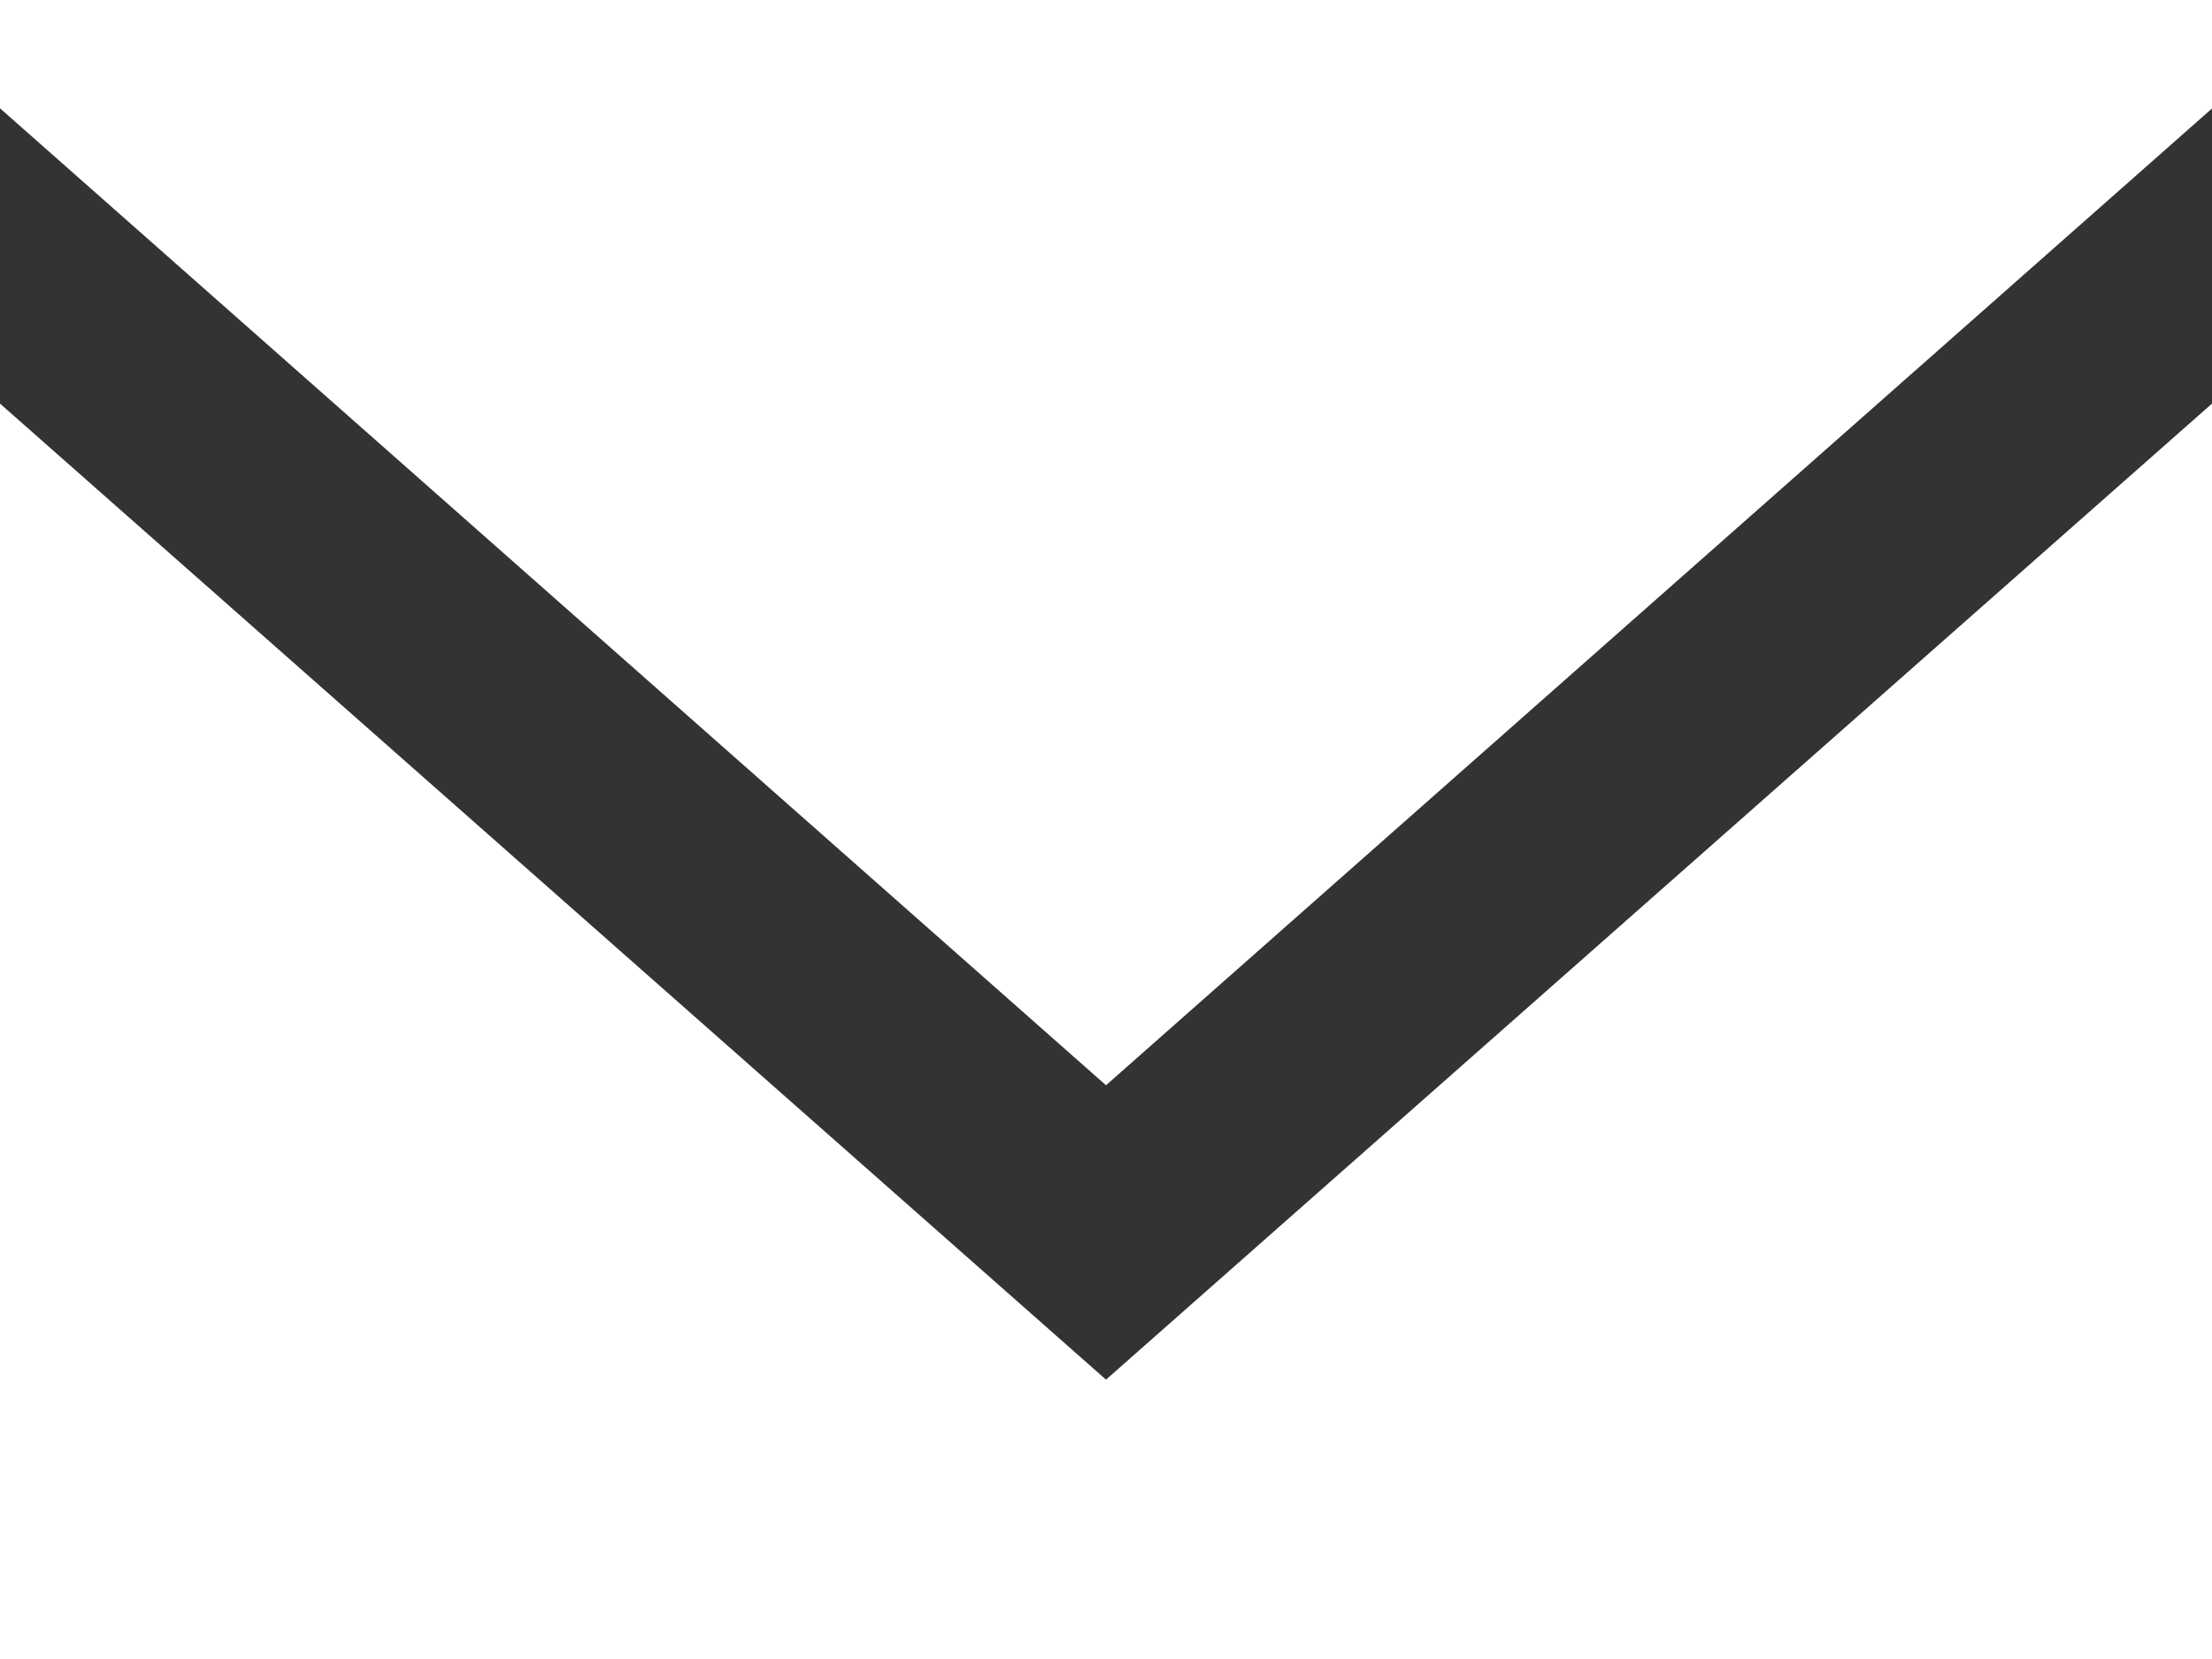
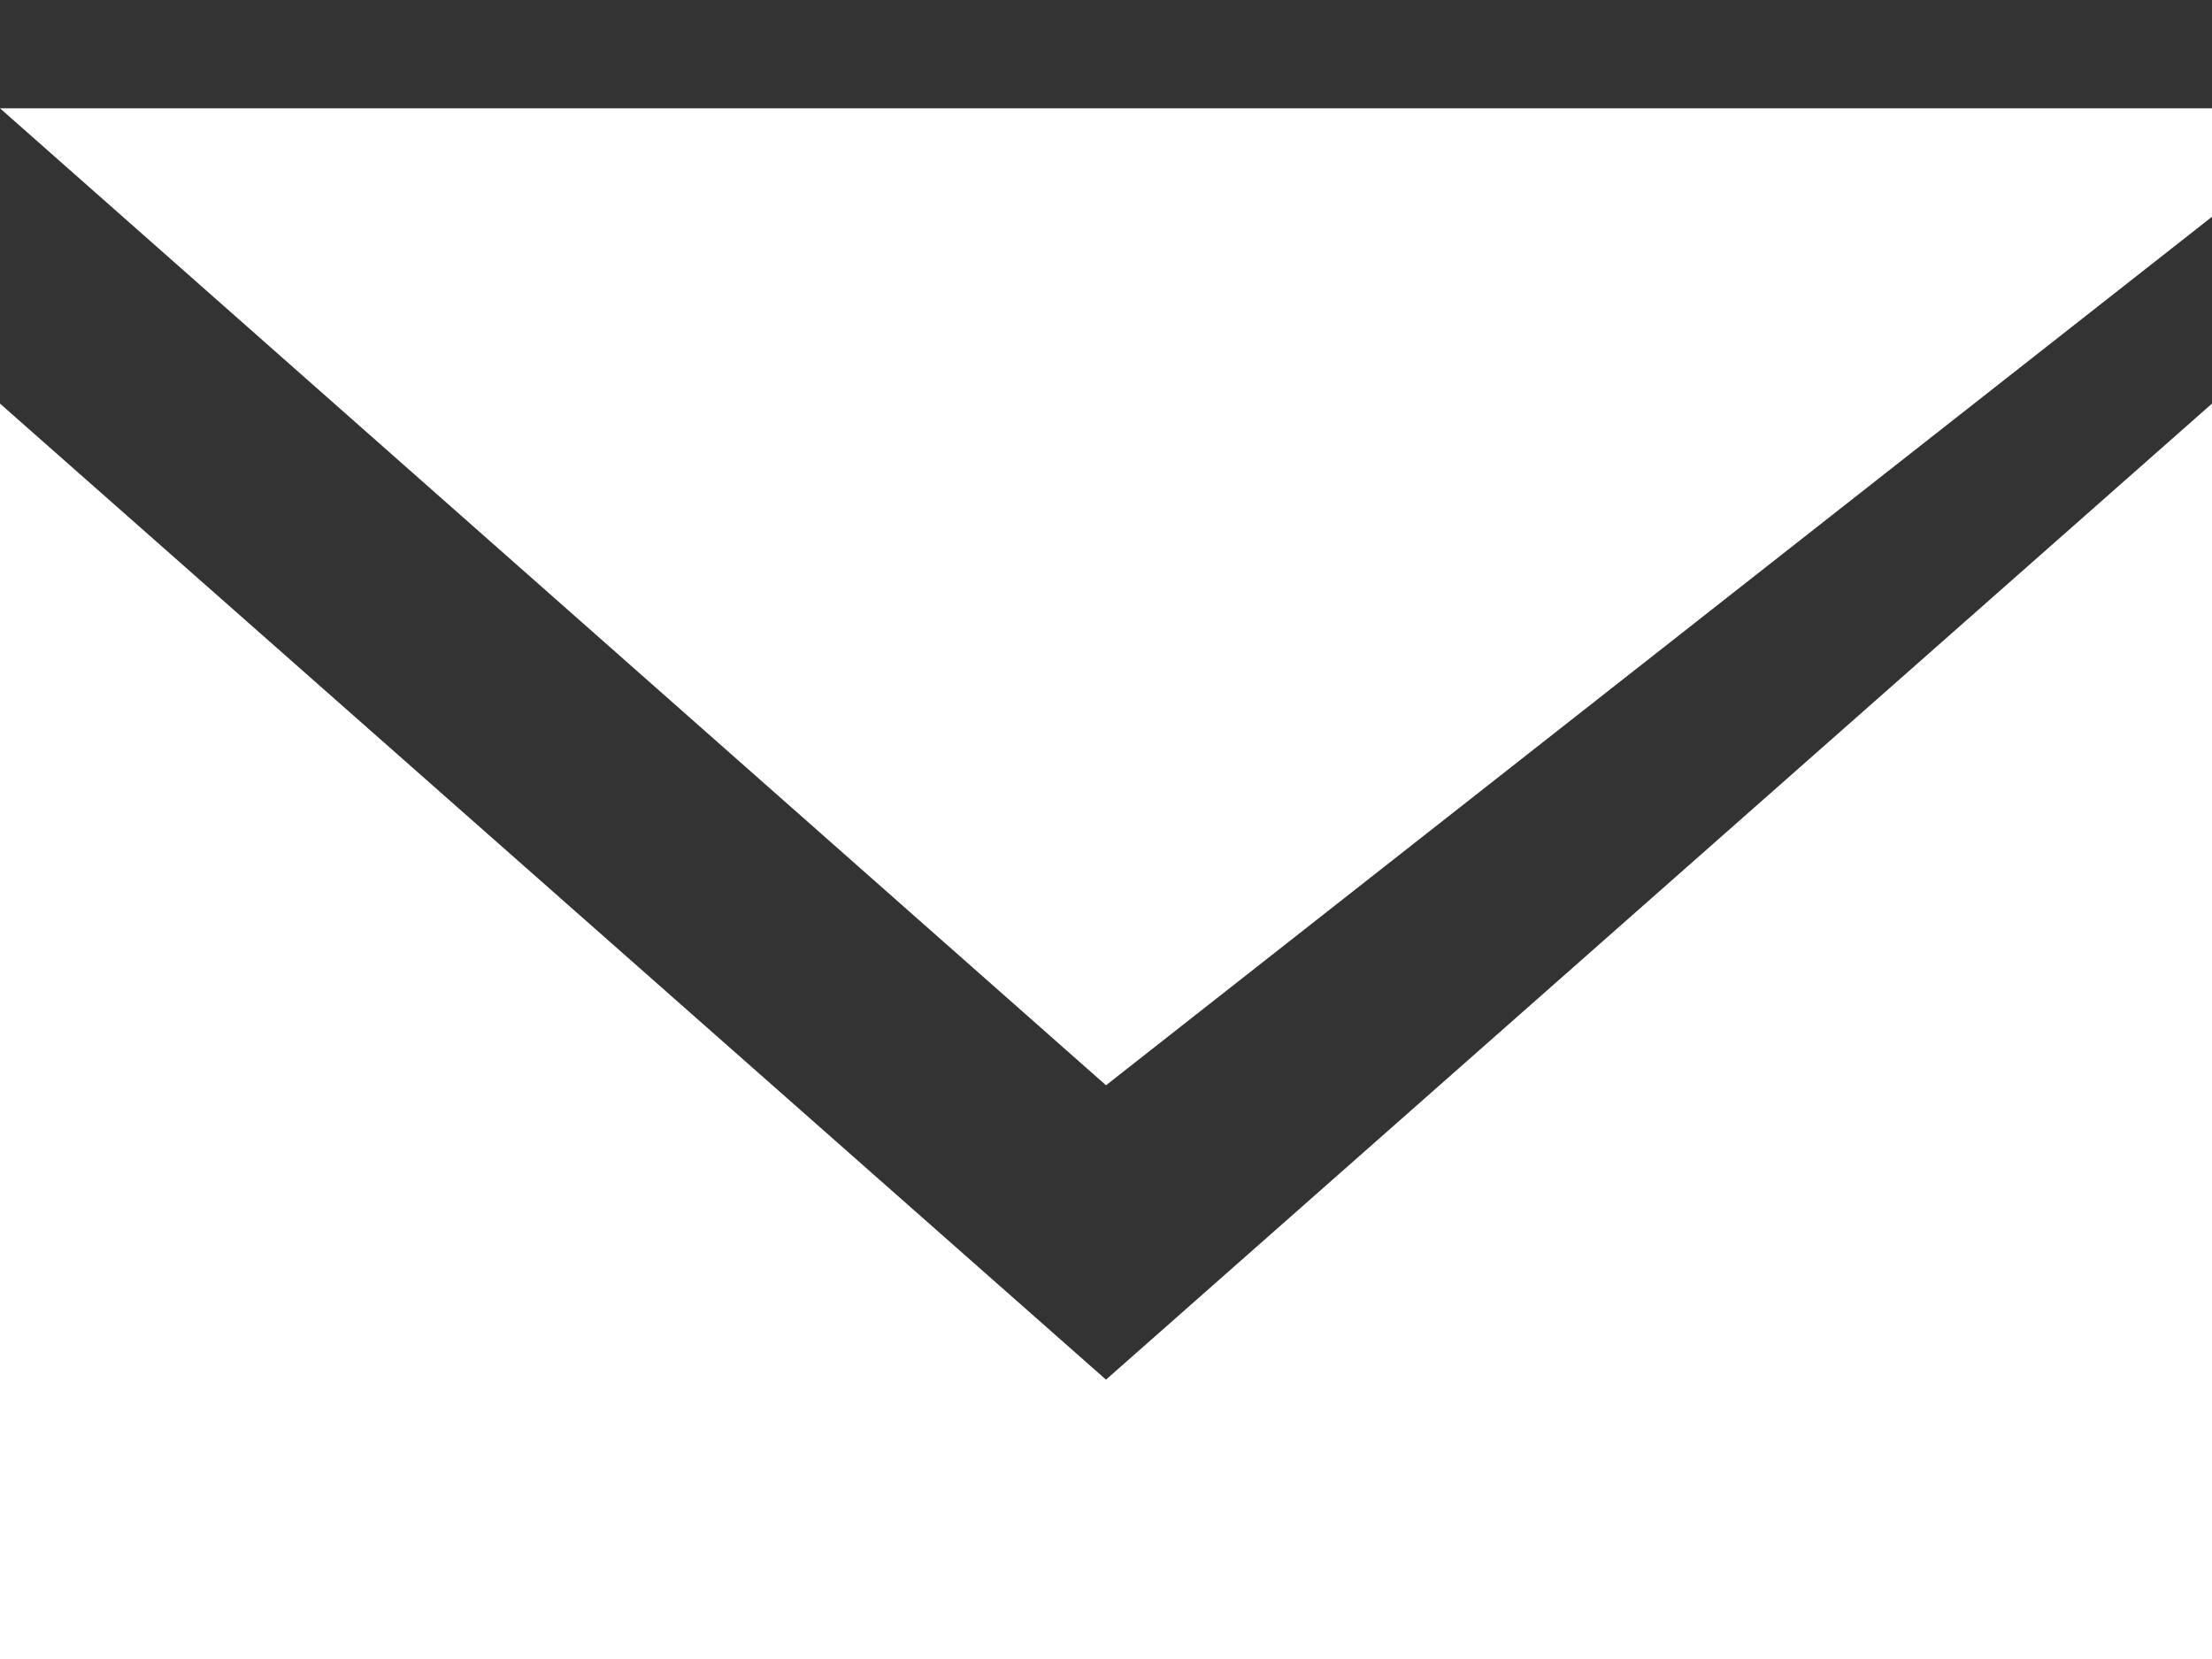
<svg xmlns="http://www.w3.org/2000/svg" id="icons" width="24" height="18" viewBox="0 0 24 18">
  <rect x="0" y="0" width="24" height="18" fill="#333333" stroke="none" />
-   <path id="email-_1572_" data-name="email-[#1572]" d="M296,776.969l-12-10.59V780h24V766.379Zm0-3.194-12-10.6V762h24v1.177Z" transform="translate(-284 -762)" fill="#fff" fill-rule="evenodd" />
+   <path id="email-_1572_" data-name="email-[#1572]" d="M296,776.969l-12-10.59V780h24V766.379Zm0-3.194-12-10.6h24v1.177Z" transform="translate(-284 -762)" fill="#fff" fill-rule="evenodd" />
</svg>